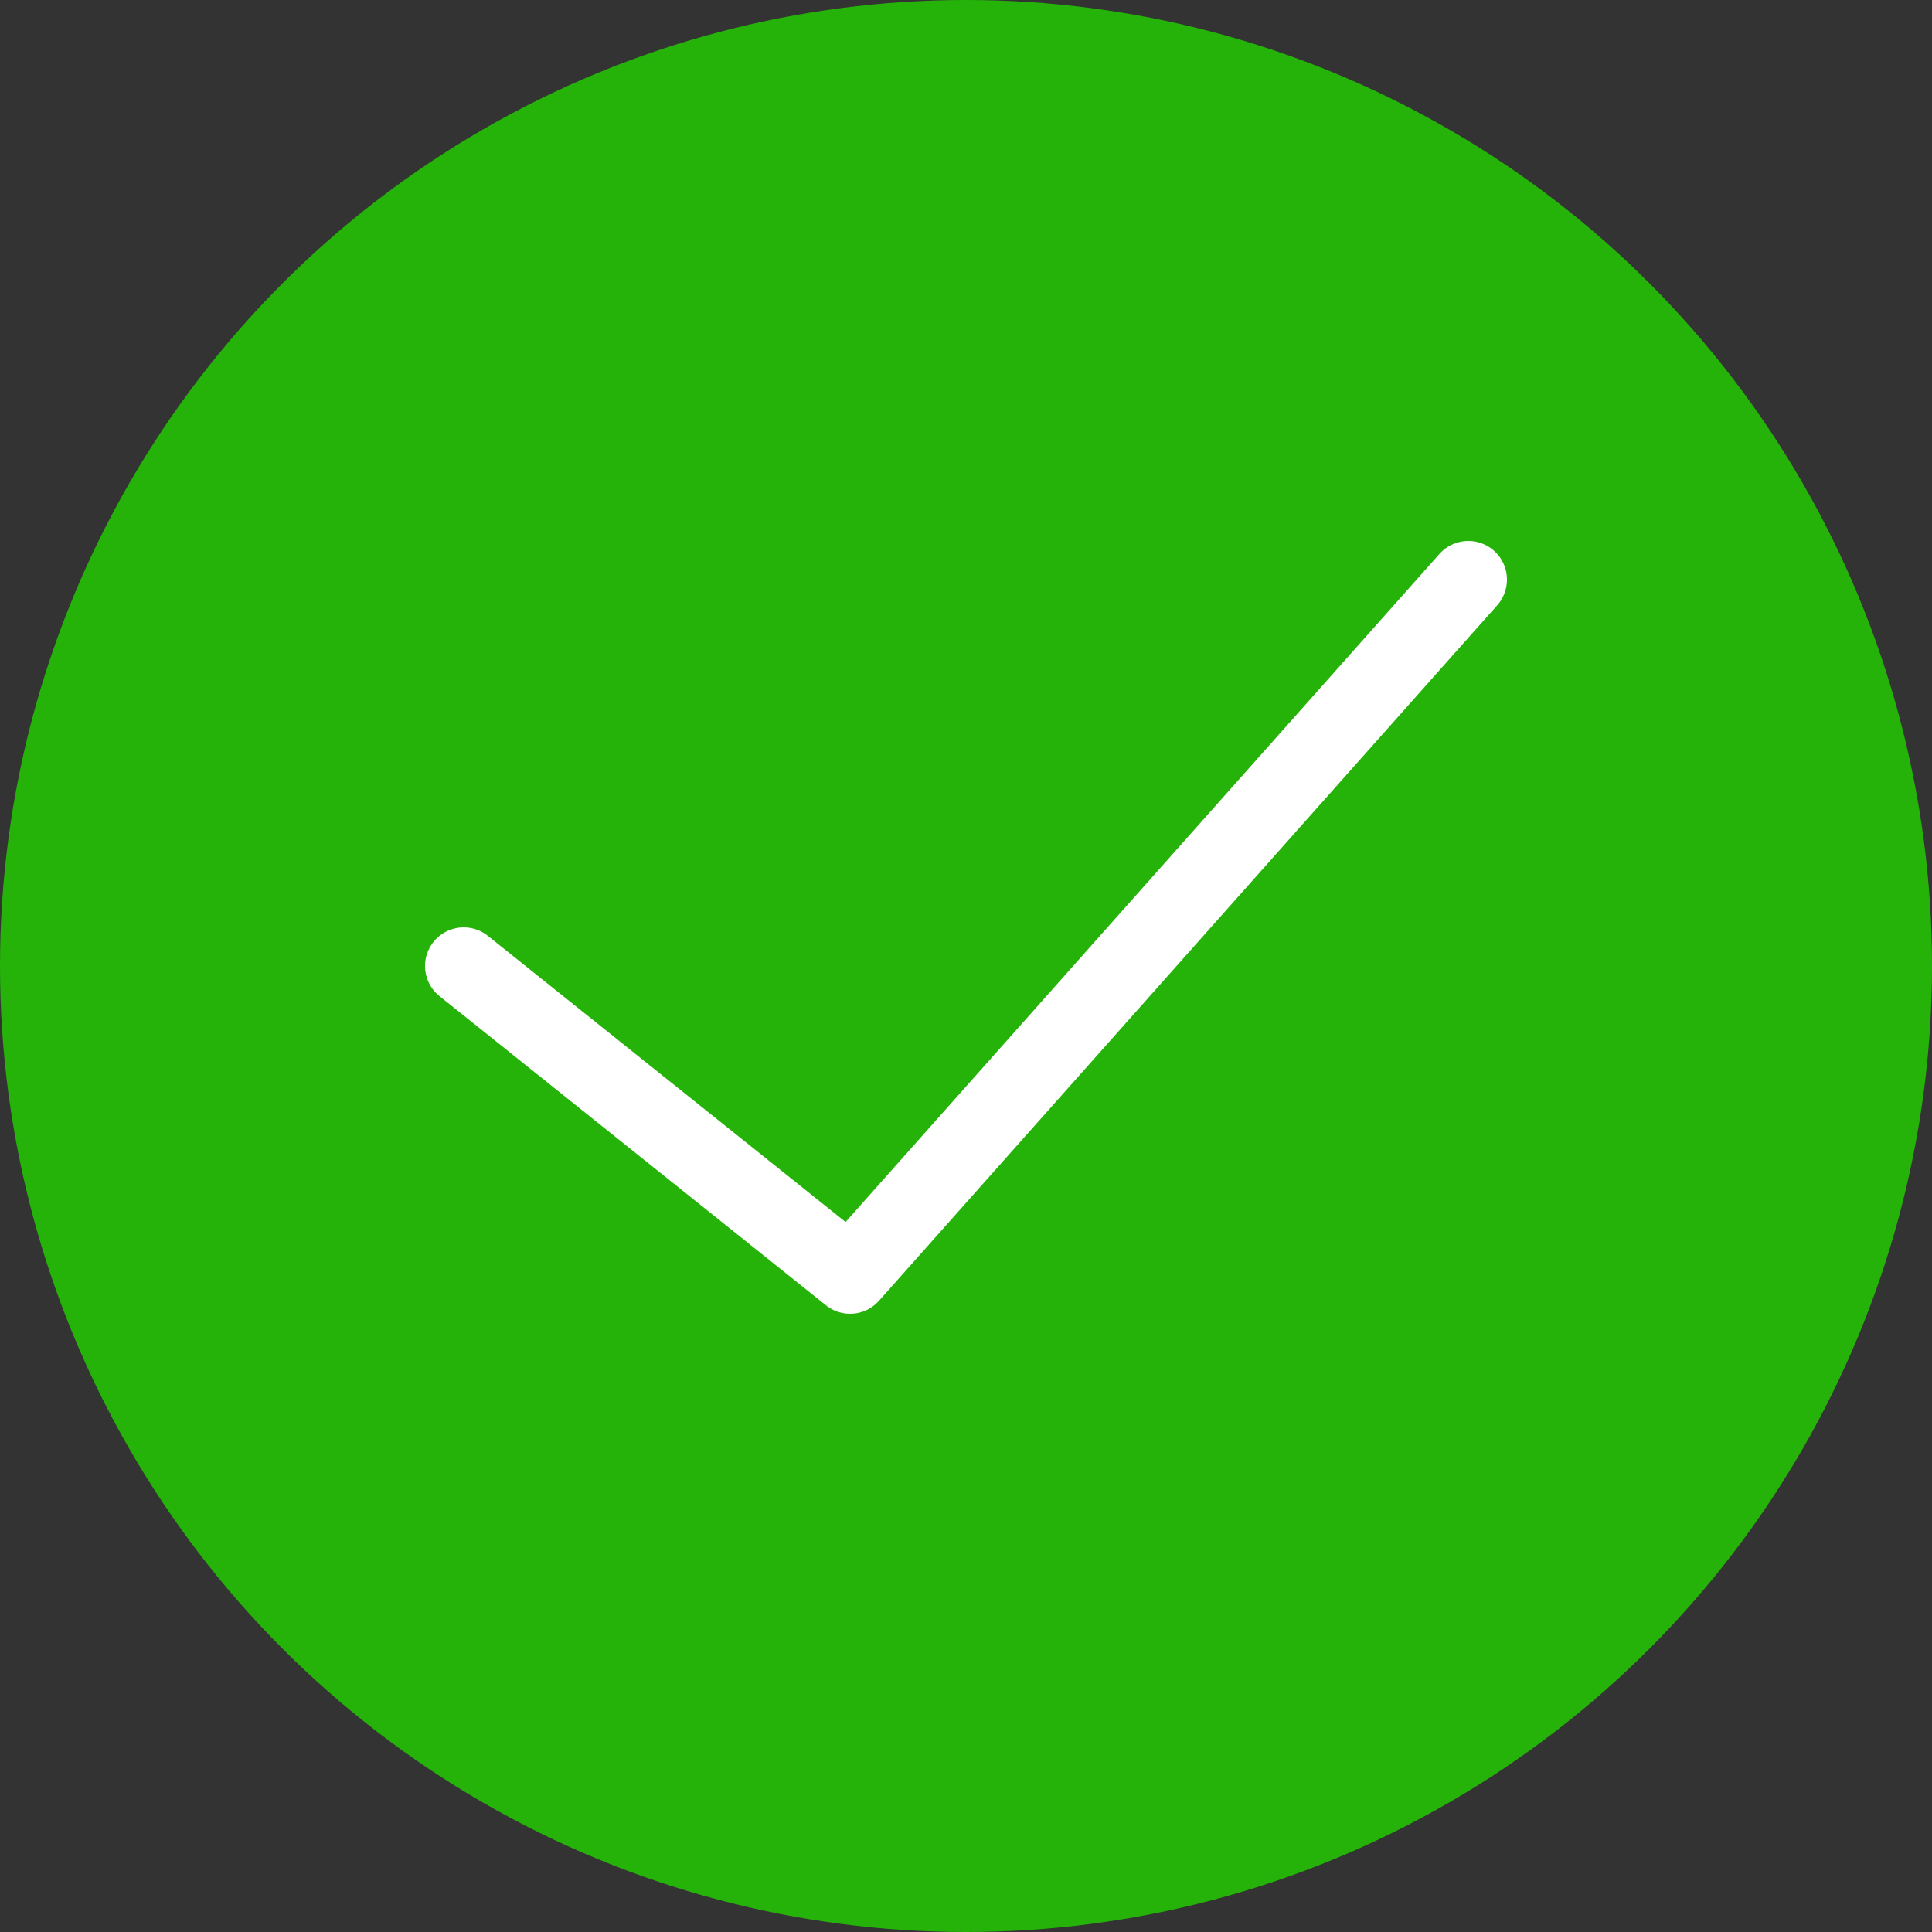
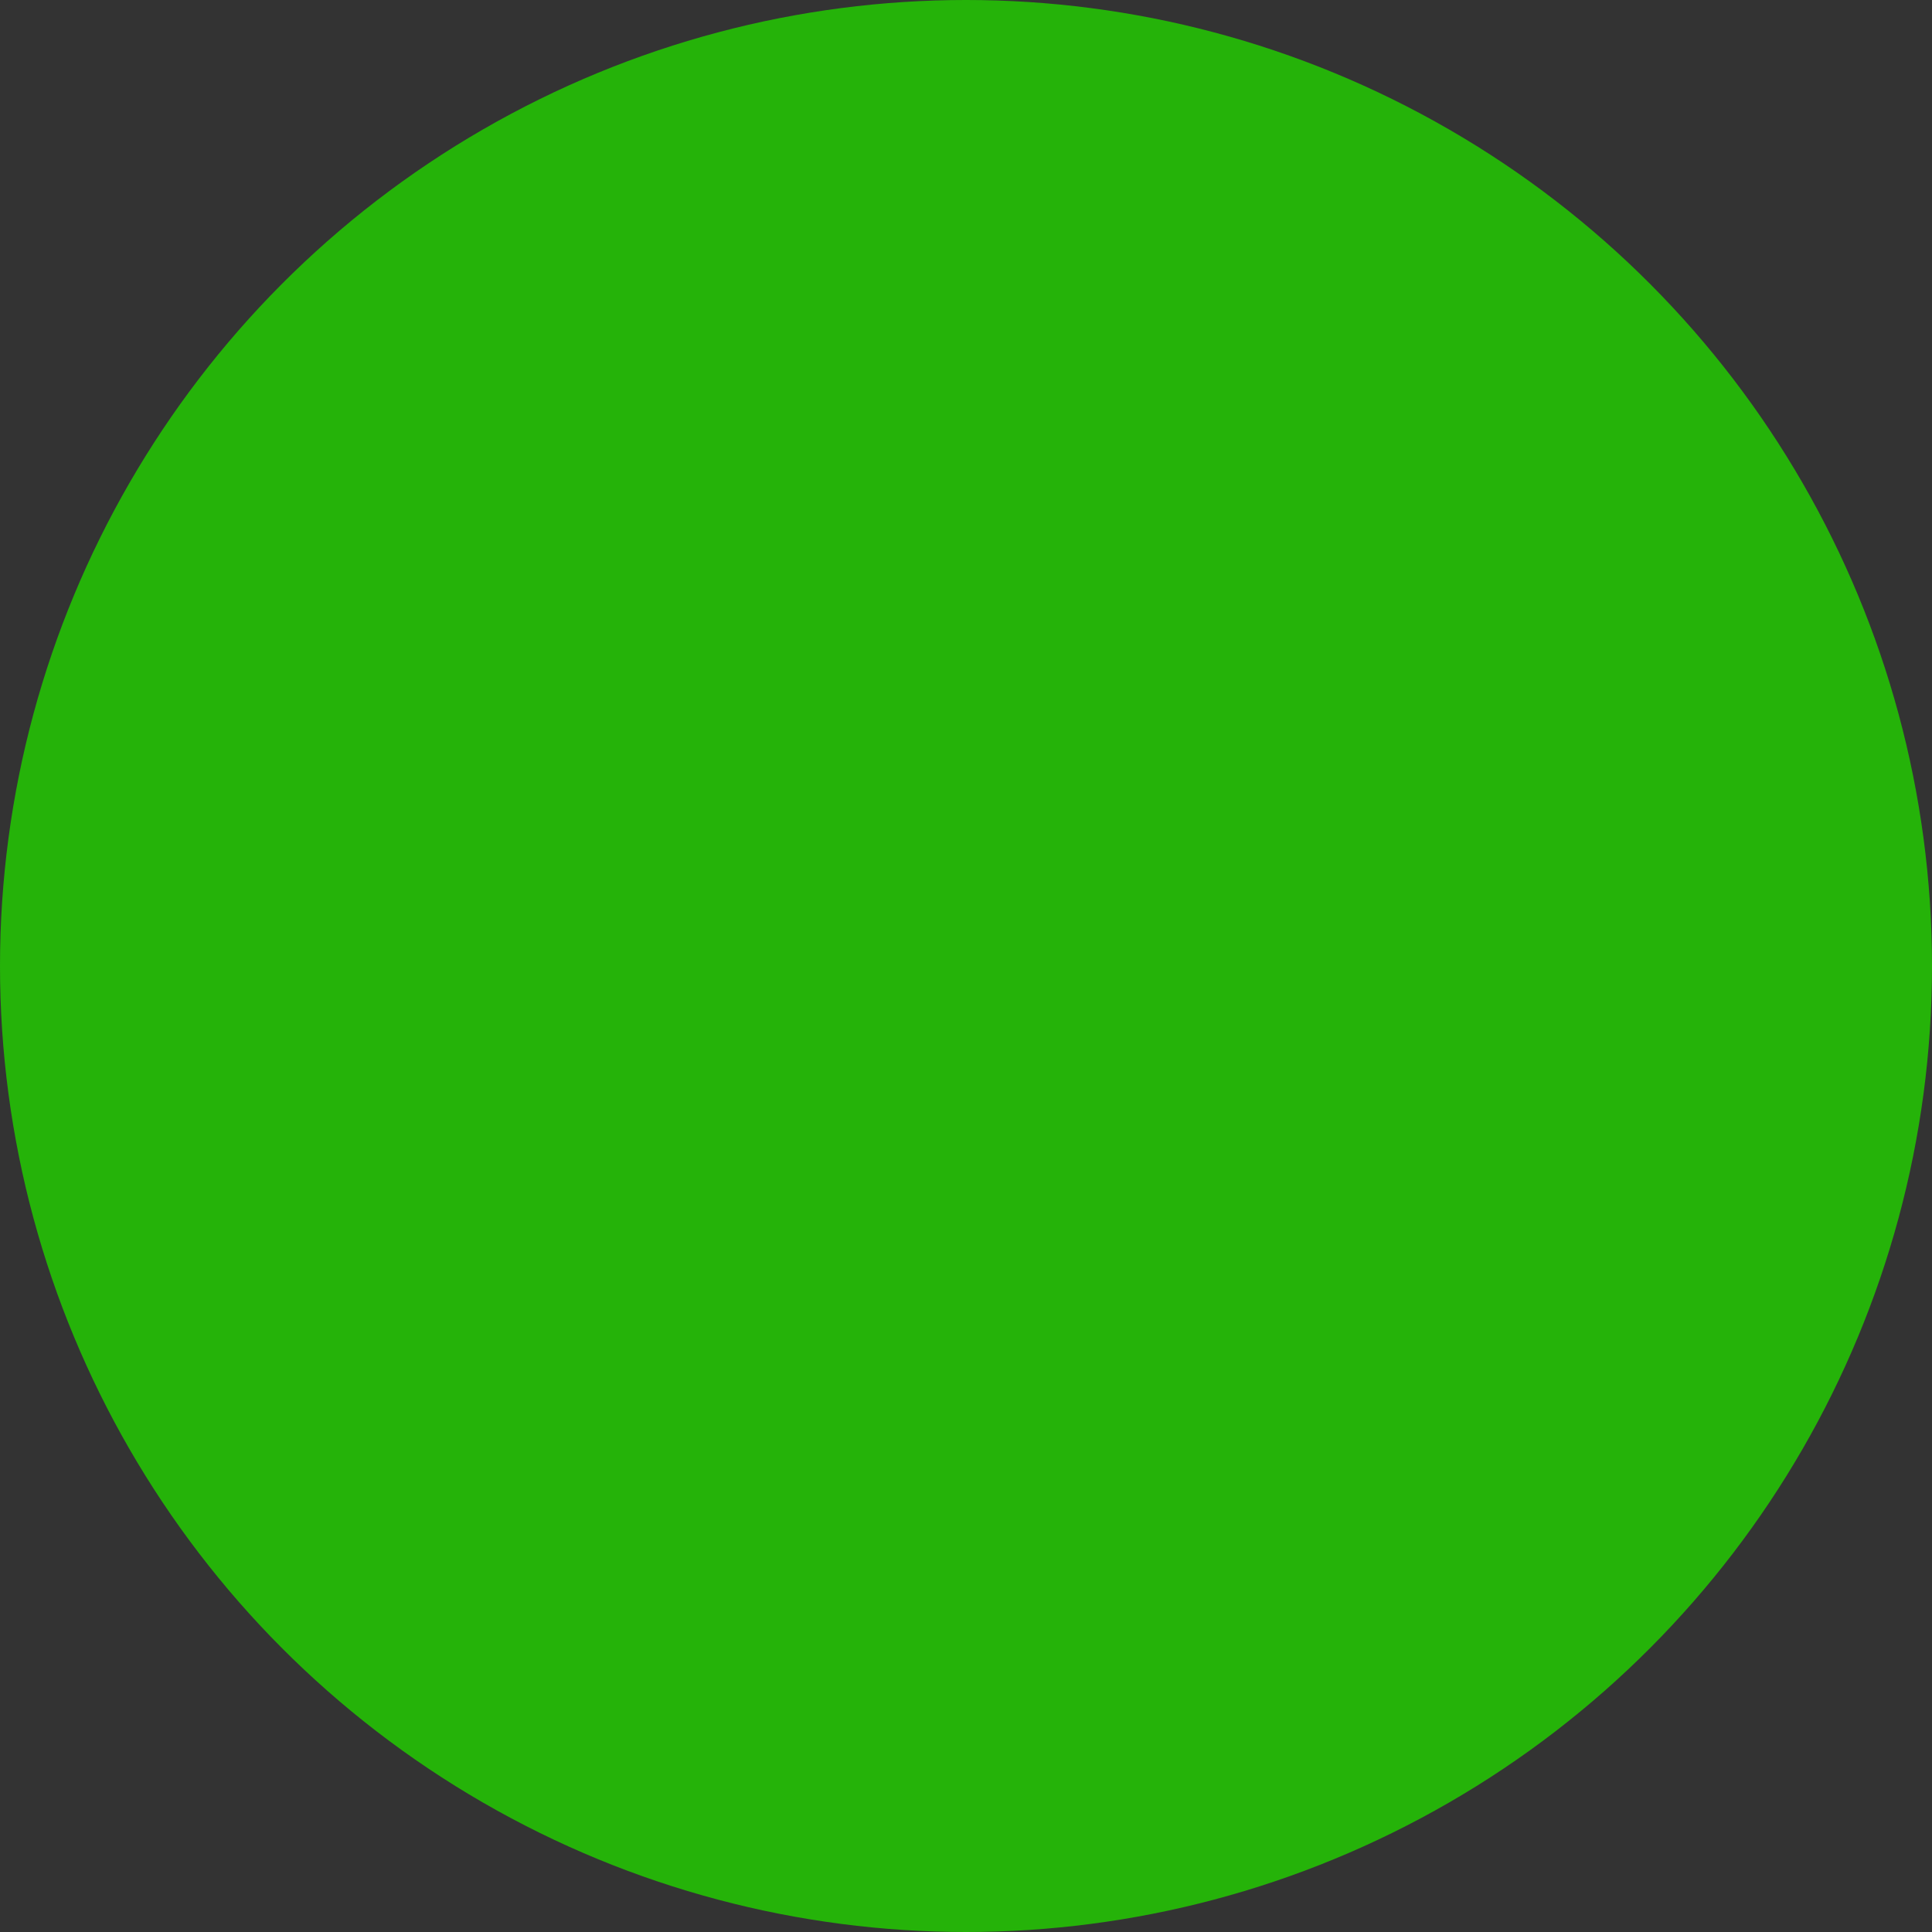
<svg xmlns="http://www.w3.org/2000/svg" id="svg38" class="" xml:space="preserve" style="enable-background:new 0 0 512 512" viewBox="0 0 50 50" y="0" x="0" height="512" width="512">
  <rect x="0" y="0" width="50" height="50" fill="#333333" stroke="none" />
  <defs id="defs42" />
  <g id="g36">
    <circle id="circle2" class="" data-original="#25ae88" fill="#25b309" r="25" cy="25" cx="25" style="" />
-     <polyline id="polyline4" fill="" points=" 38,15 22,33 12,25 " style="fill:none;stroke:#FFFFFF;stroke-width:2;stroke-linecap:round;stroke-linejoin:round;stroke-miterlimit:10;" />
    <g id="g6" />
    <g id="g8" />
    <g id="g10" />
    <g id="g12" />
    <g id="g14" />
    <g id="g16" />
    <g id="g18" />
    <g id="g20" />
    <g id="g22" />
    <g id="g24" />
    <g id="g26" />
    <g id="g28" />
    <g id="g30" />
    <g id="g32" />
    <g id="g34" />
  </g>
</svg>